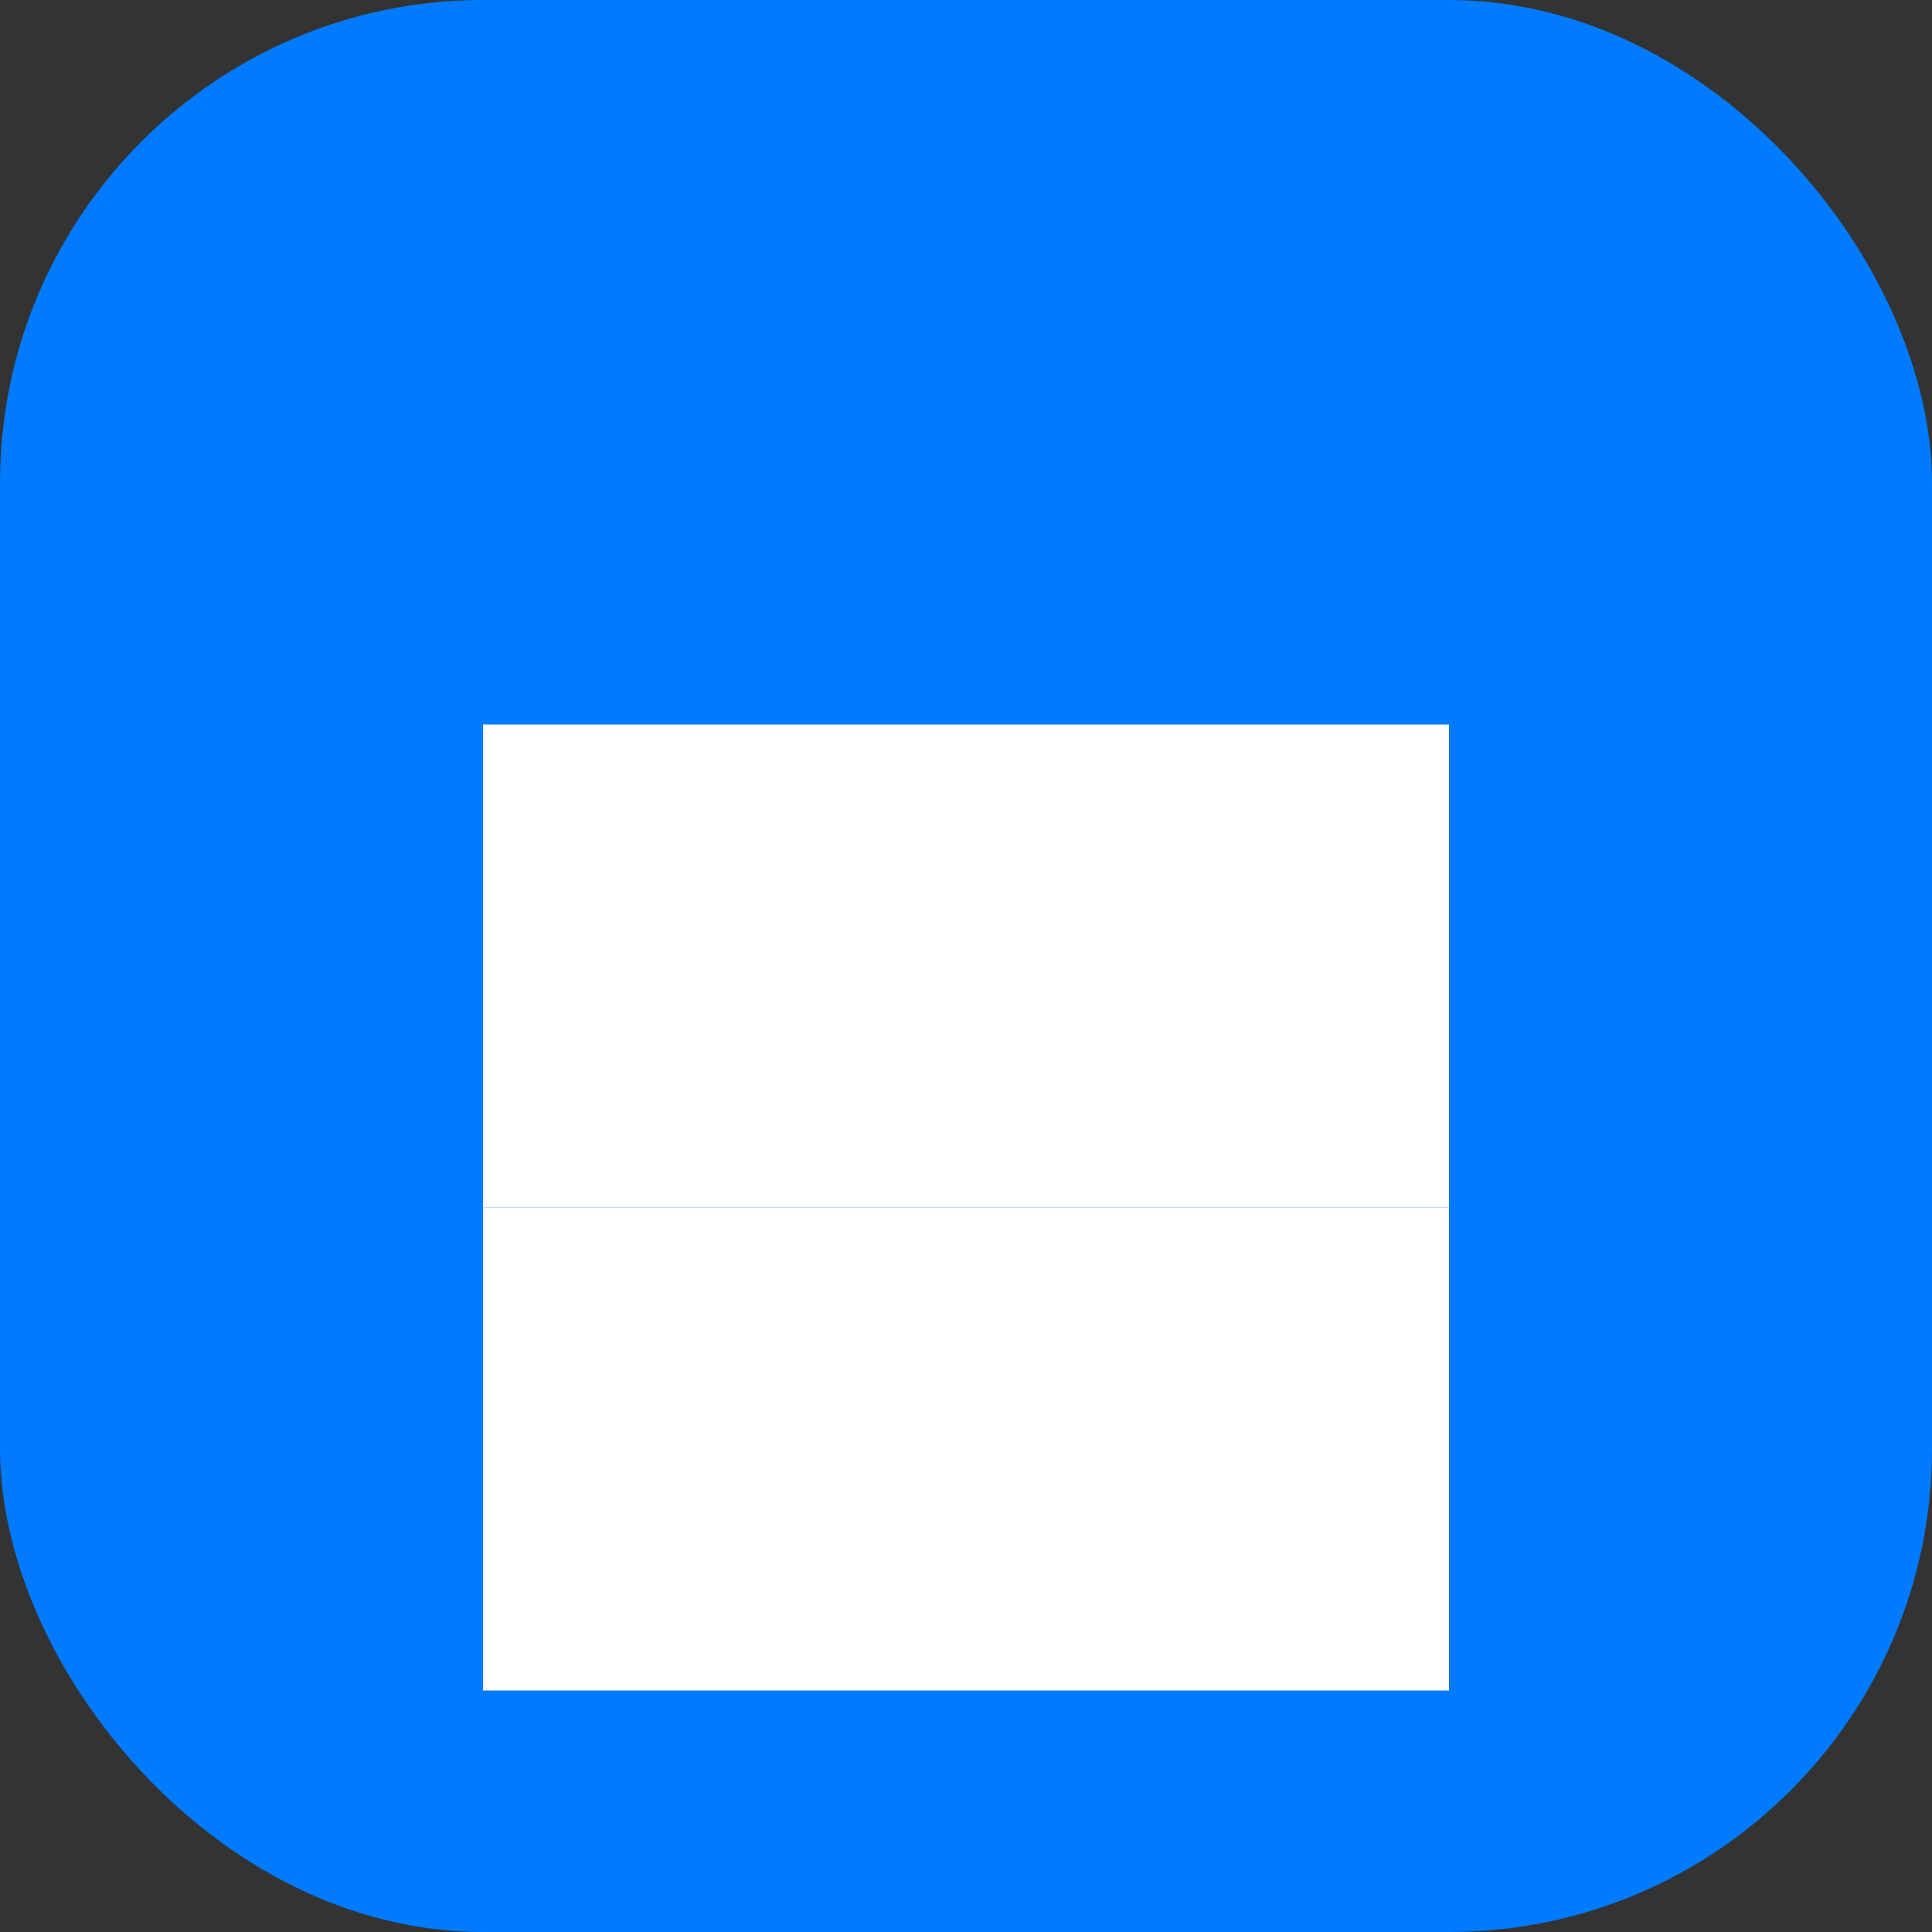
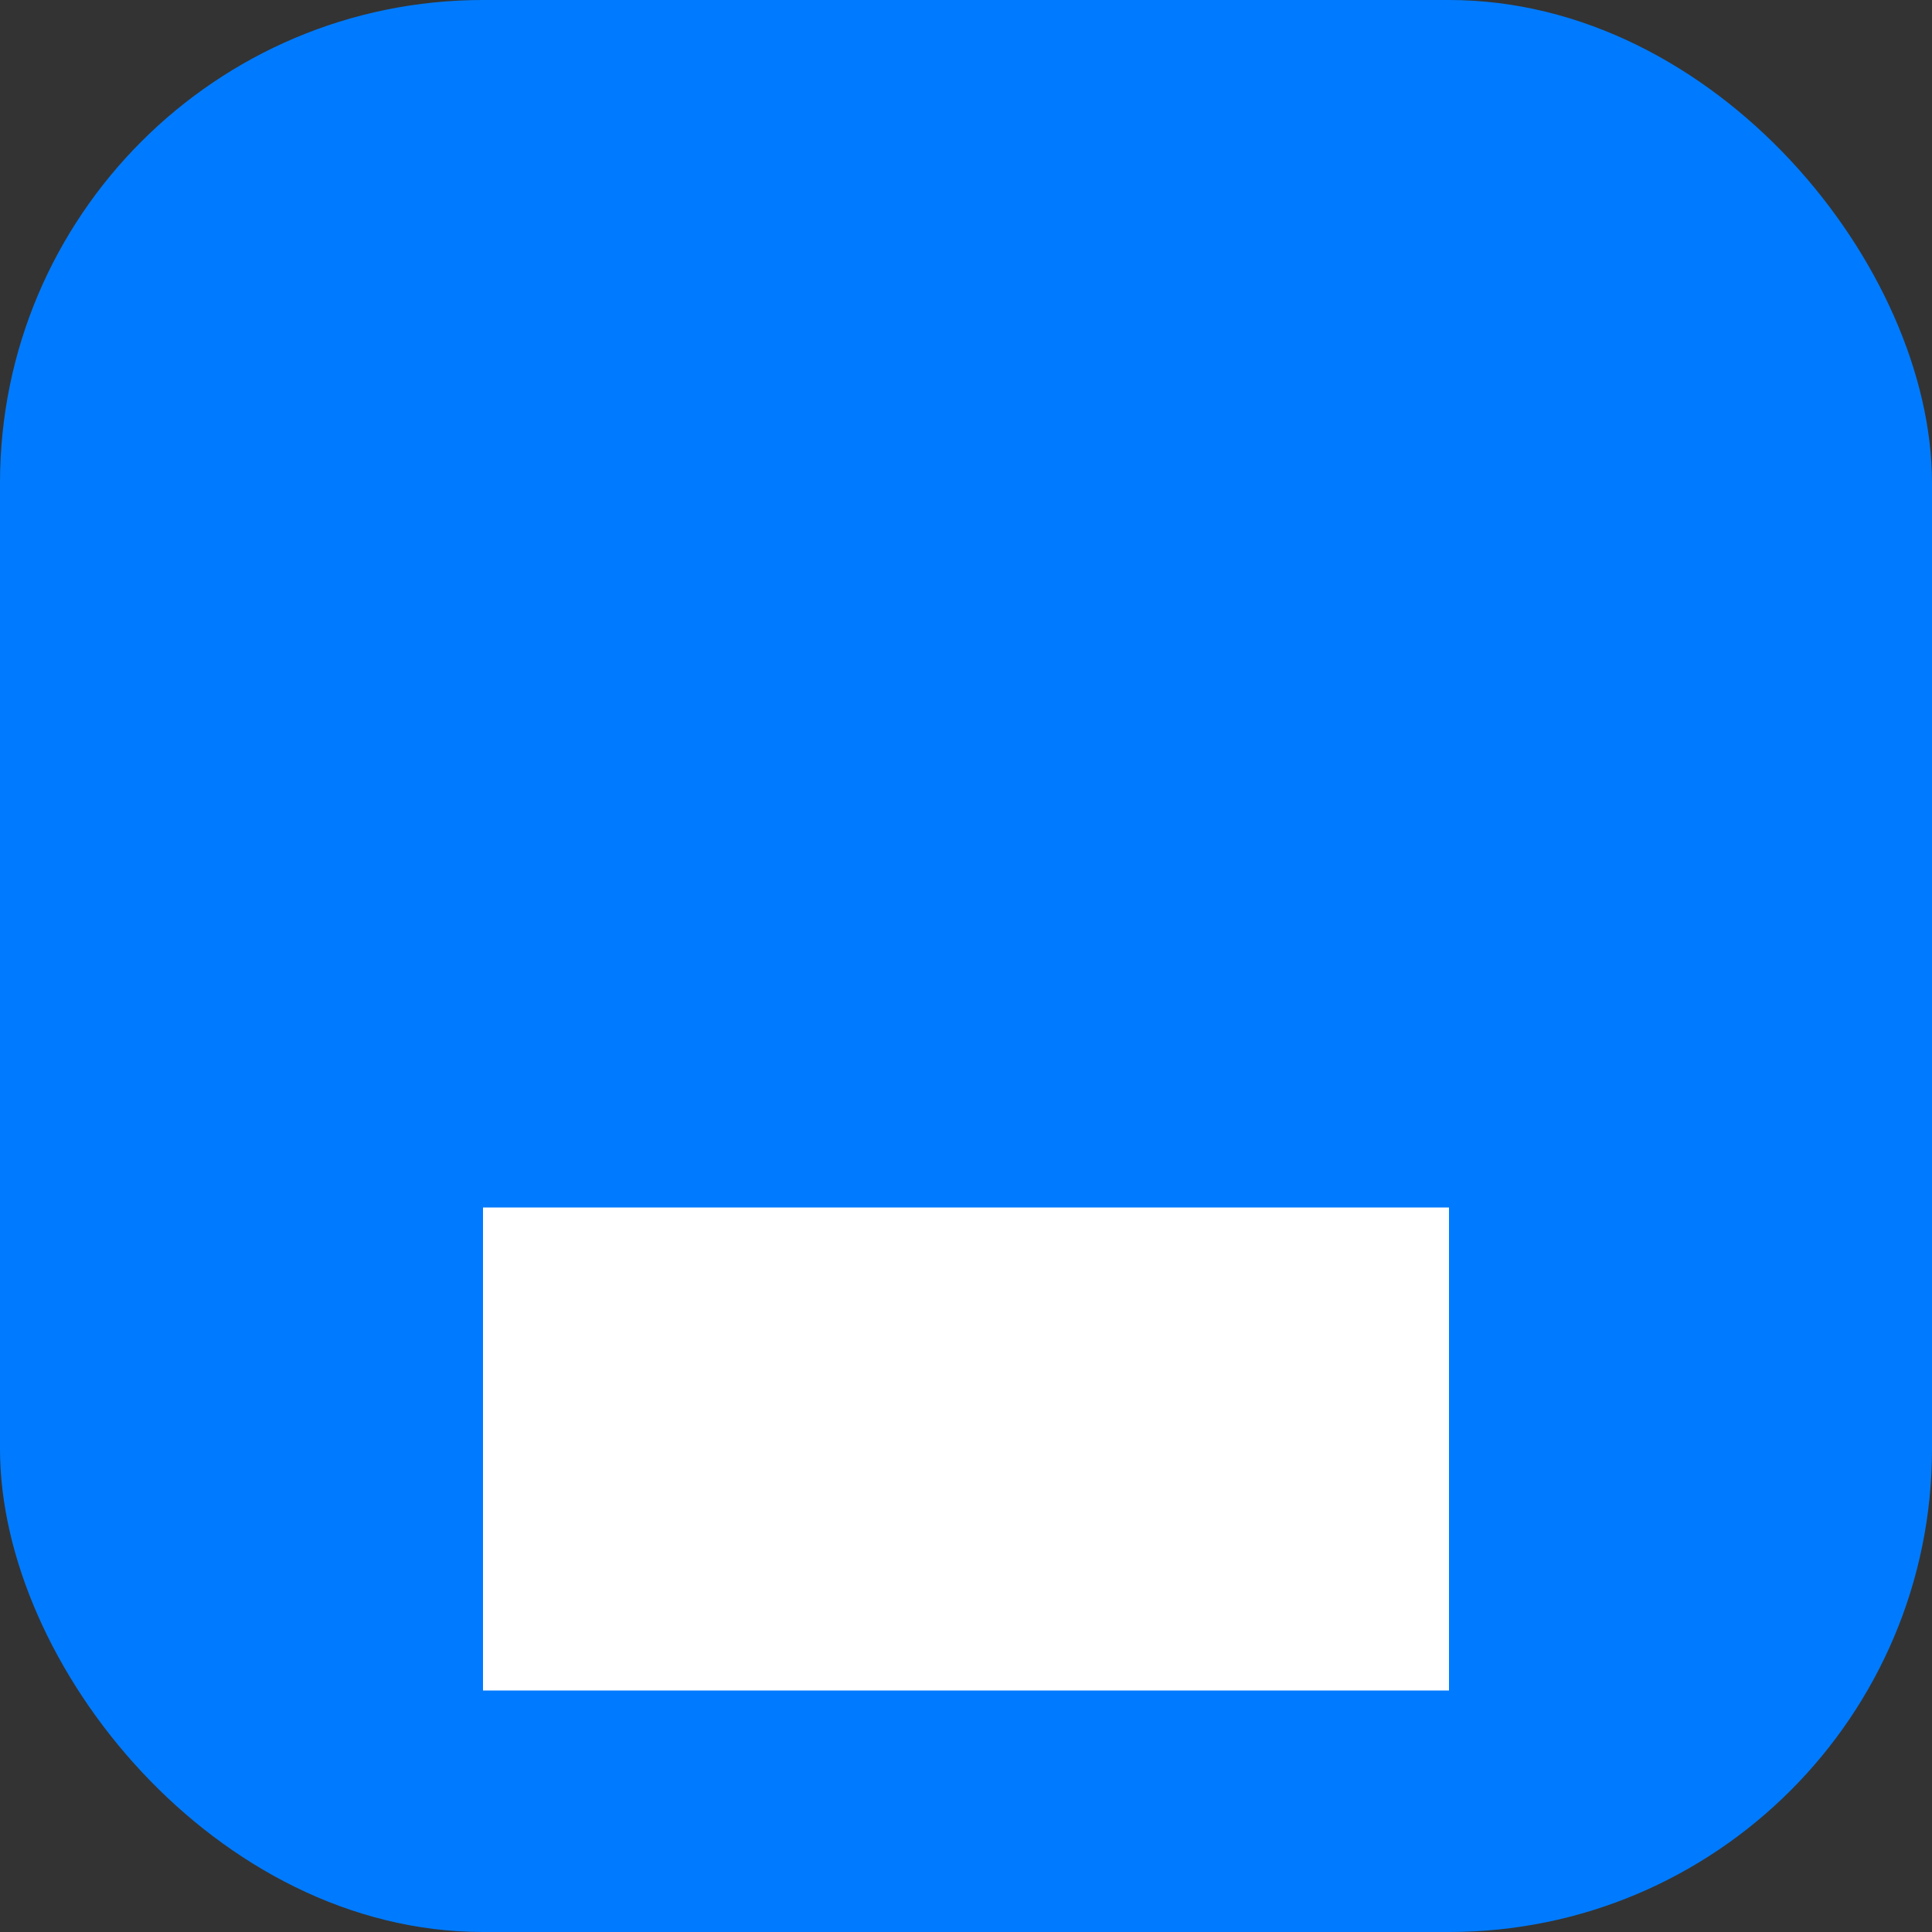
<svg xmlns="http://www.w3.org/2000/svg" width="32" height="32" viewBox="0 0 32 32" fill="none">
  <rect x="0" y="0" width="32" height="32" fill="#333333" stroke="none" />
  <rect width="32" height="32" rx="8" fill="#007BFF" />
-   <path d="M8 12H16V20H8V12Z" fill="white" />
-   <path d="M16 12H24V20H16V12Z" fill="white" />
  <path d="M8 20H16V28H8V20Z" fill="white" />
  <path d="M16 20H24V28H16V20Z" fill="white" />
</svg>